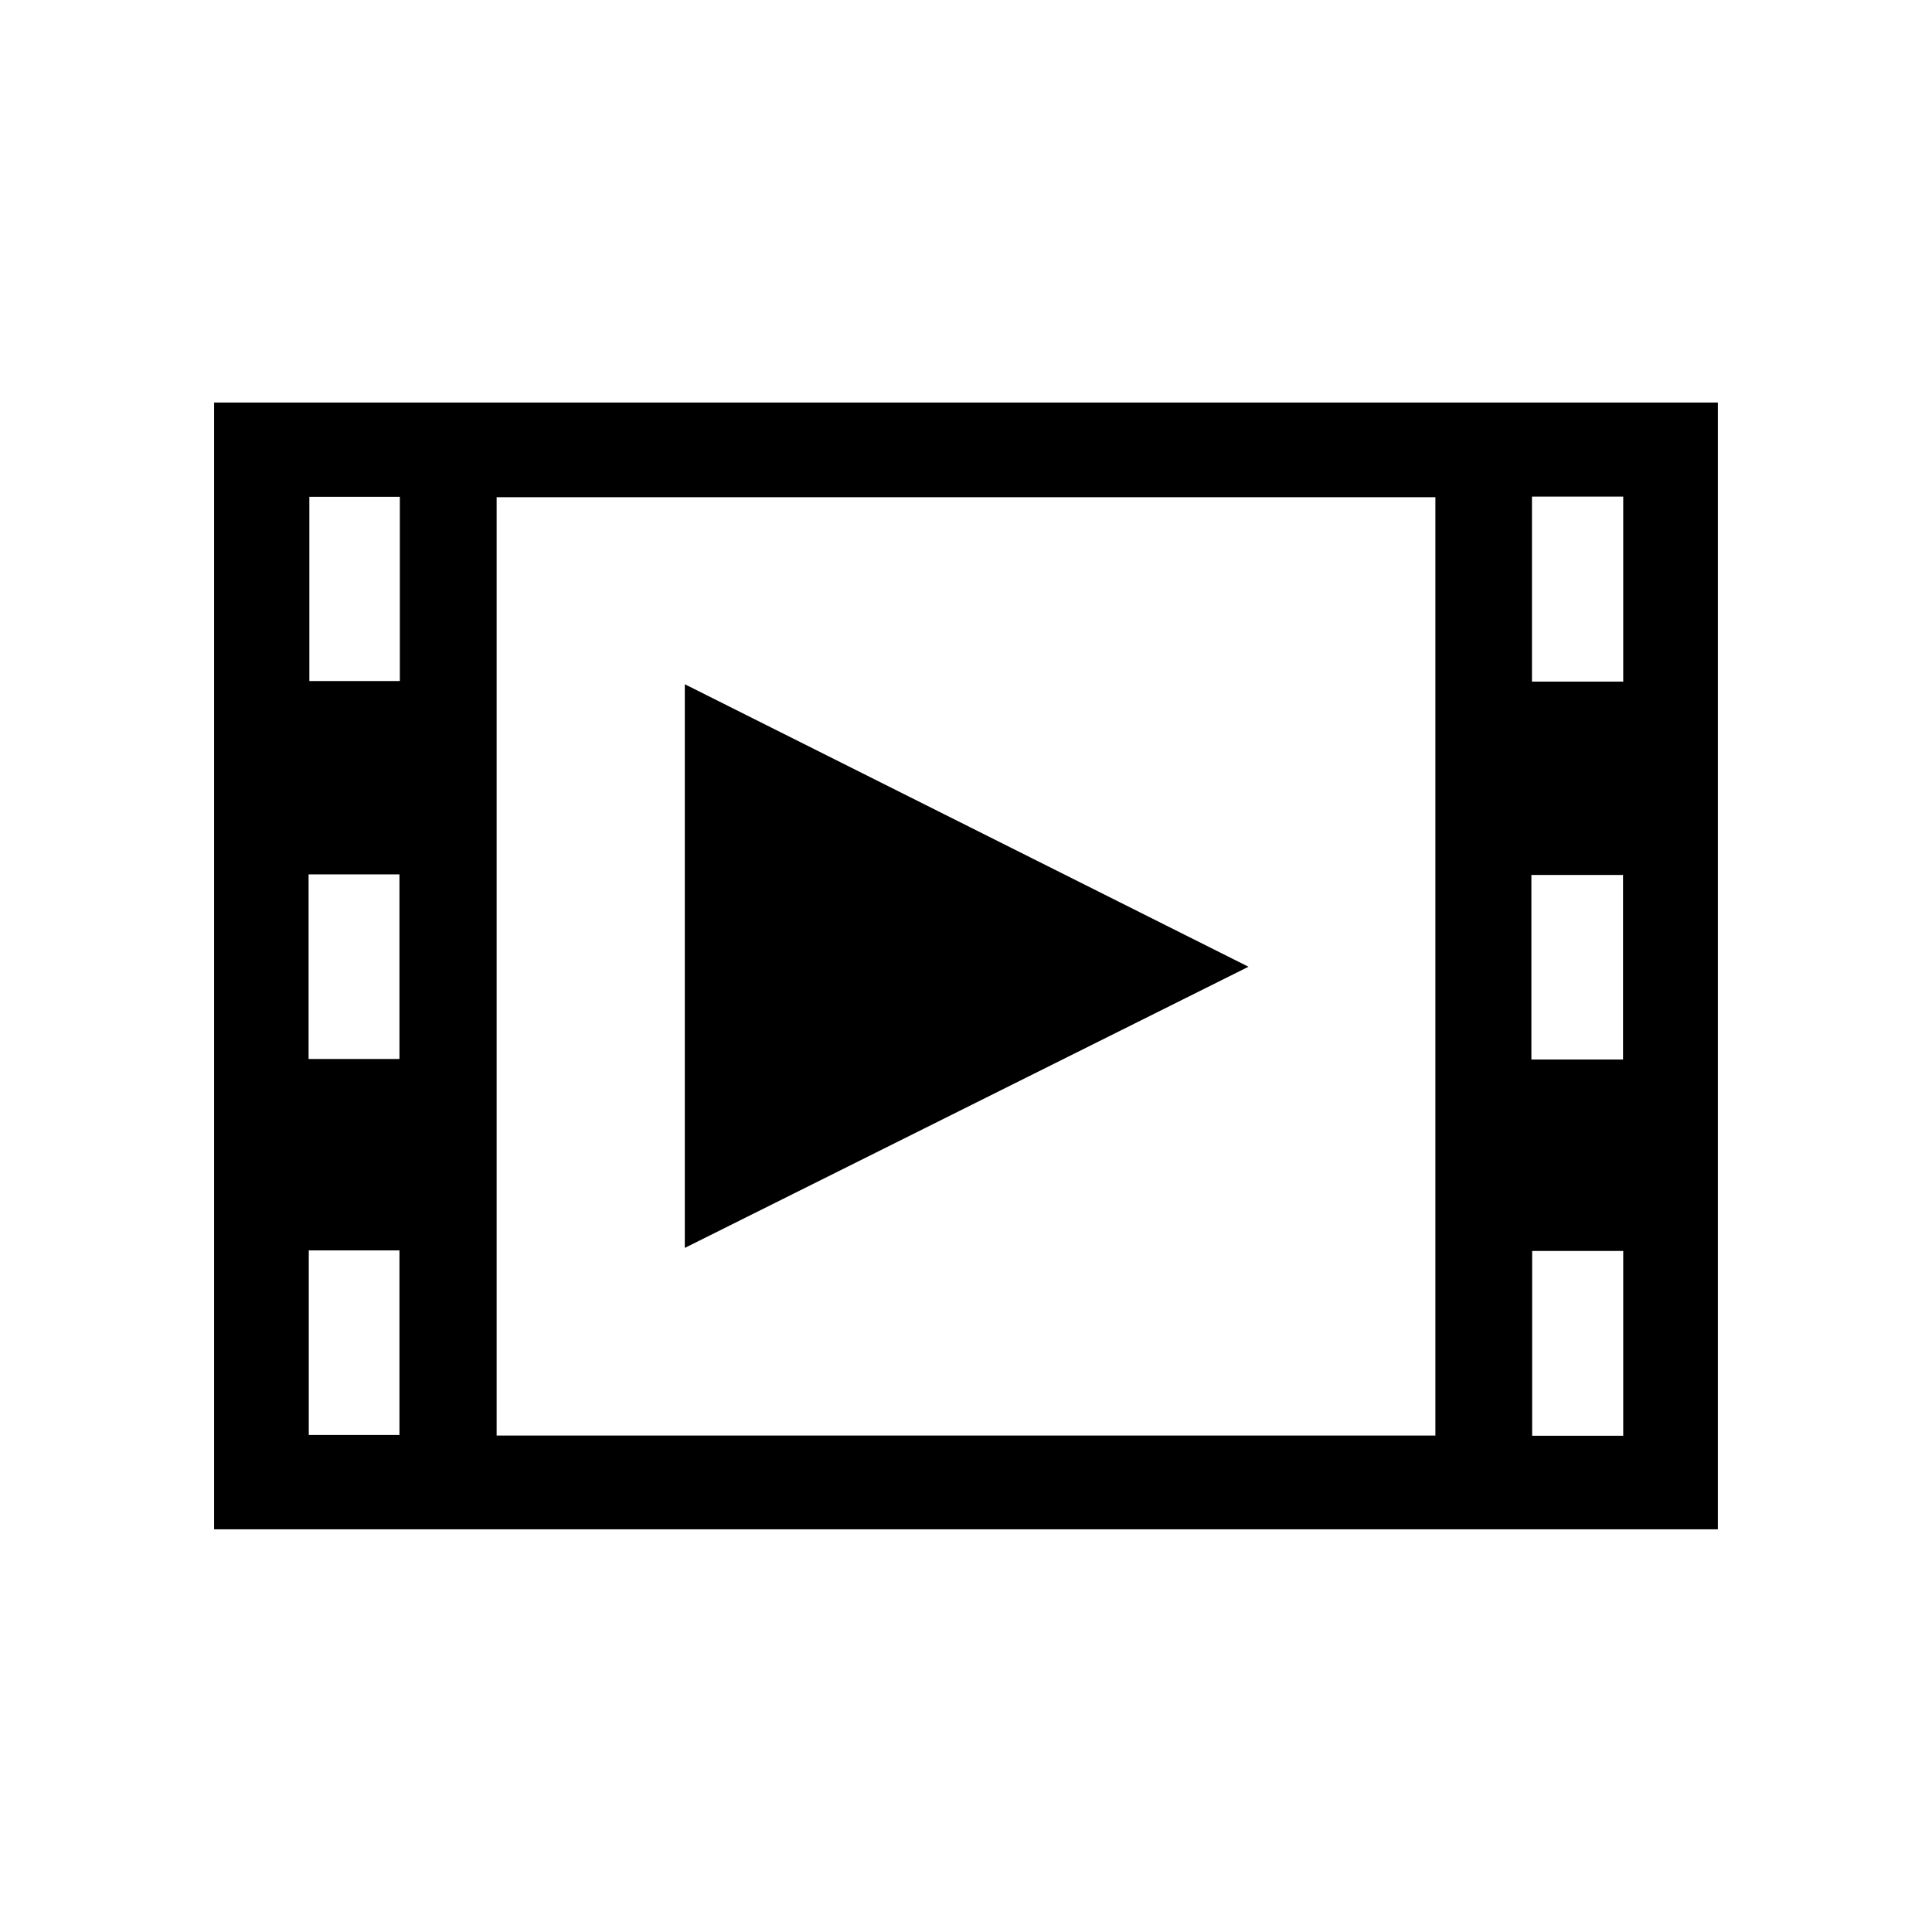
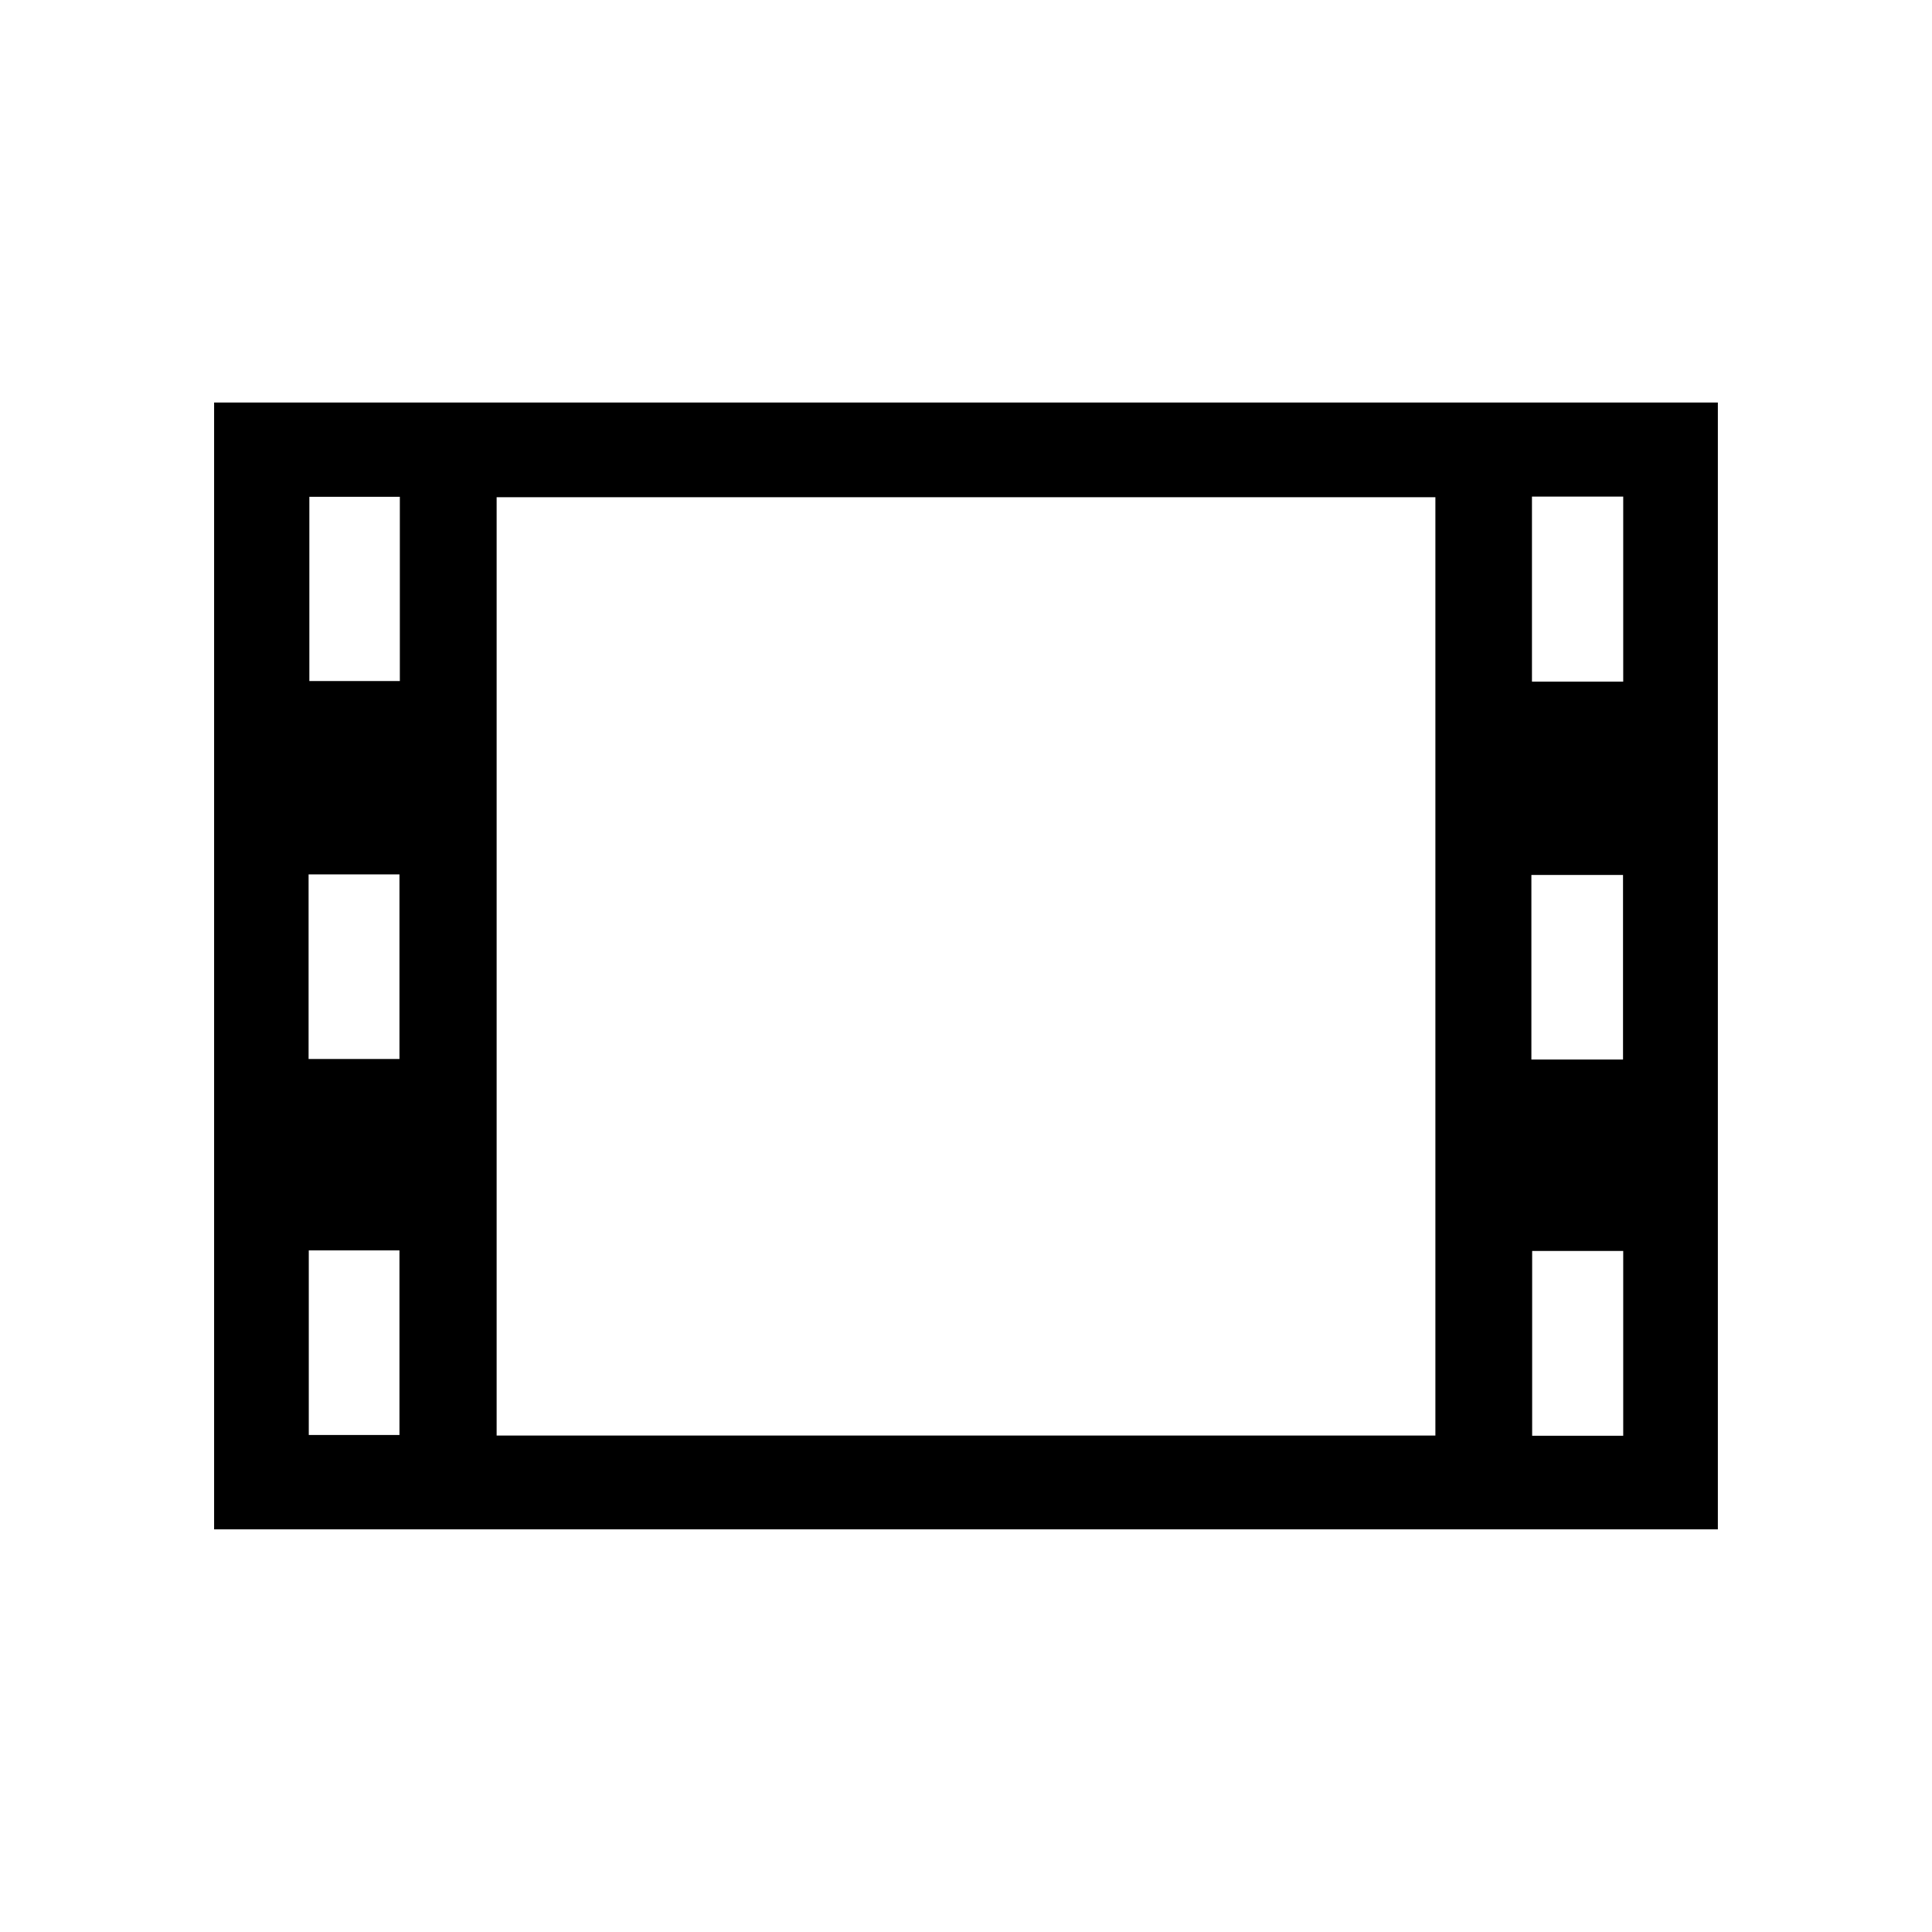
<svg xmlns="http://www.w3.org/2000/svg" fill="#000000" width="800px" height="800px" version="1.1" viewBox="144 144 512 512">
  <g>
    <path d="m200.74 250.67v298.61h398.51v-298.61zm49.121 273.62h-24.031v-48.918h24.031zm0-99.652h-24.082v-48.918h24.082zm0.102-100.16h-23.98v-48.82h23.98zm274.43 199.96-248.78 0.004v-248.68h248.78v248.78zm25.441-148.57h24.285v48.918h-24.285zm24.336 148.62h-24.133v-48.969h24.133zm0-199.86h-24.184v-49.02h24.184z" />
-     <path d="m325.48 325.33v149.38c49.879-24.887 99.051-49.422 149.38-74.512-50.383-25.242-99.555-49.879-149.38-74.867z" />
  </g>
</svg>